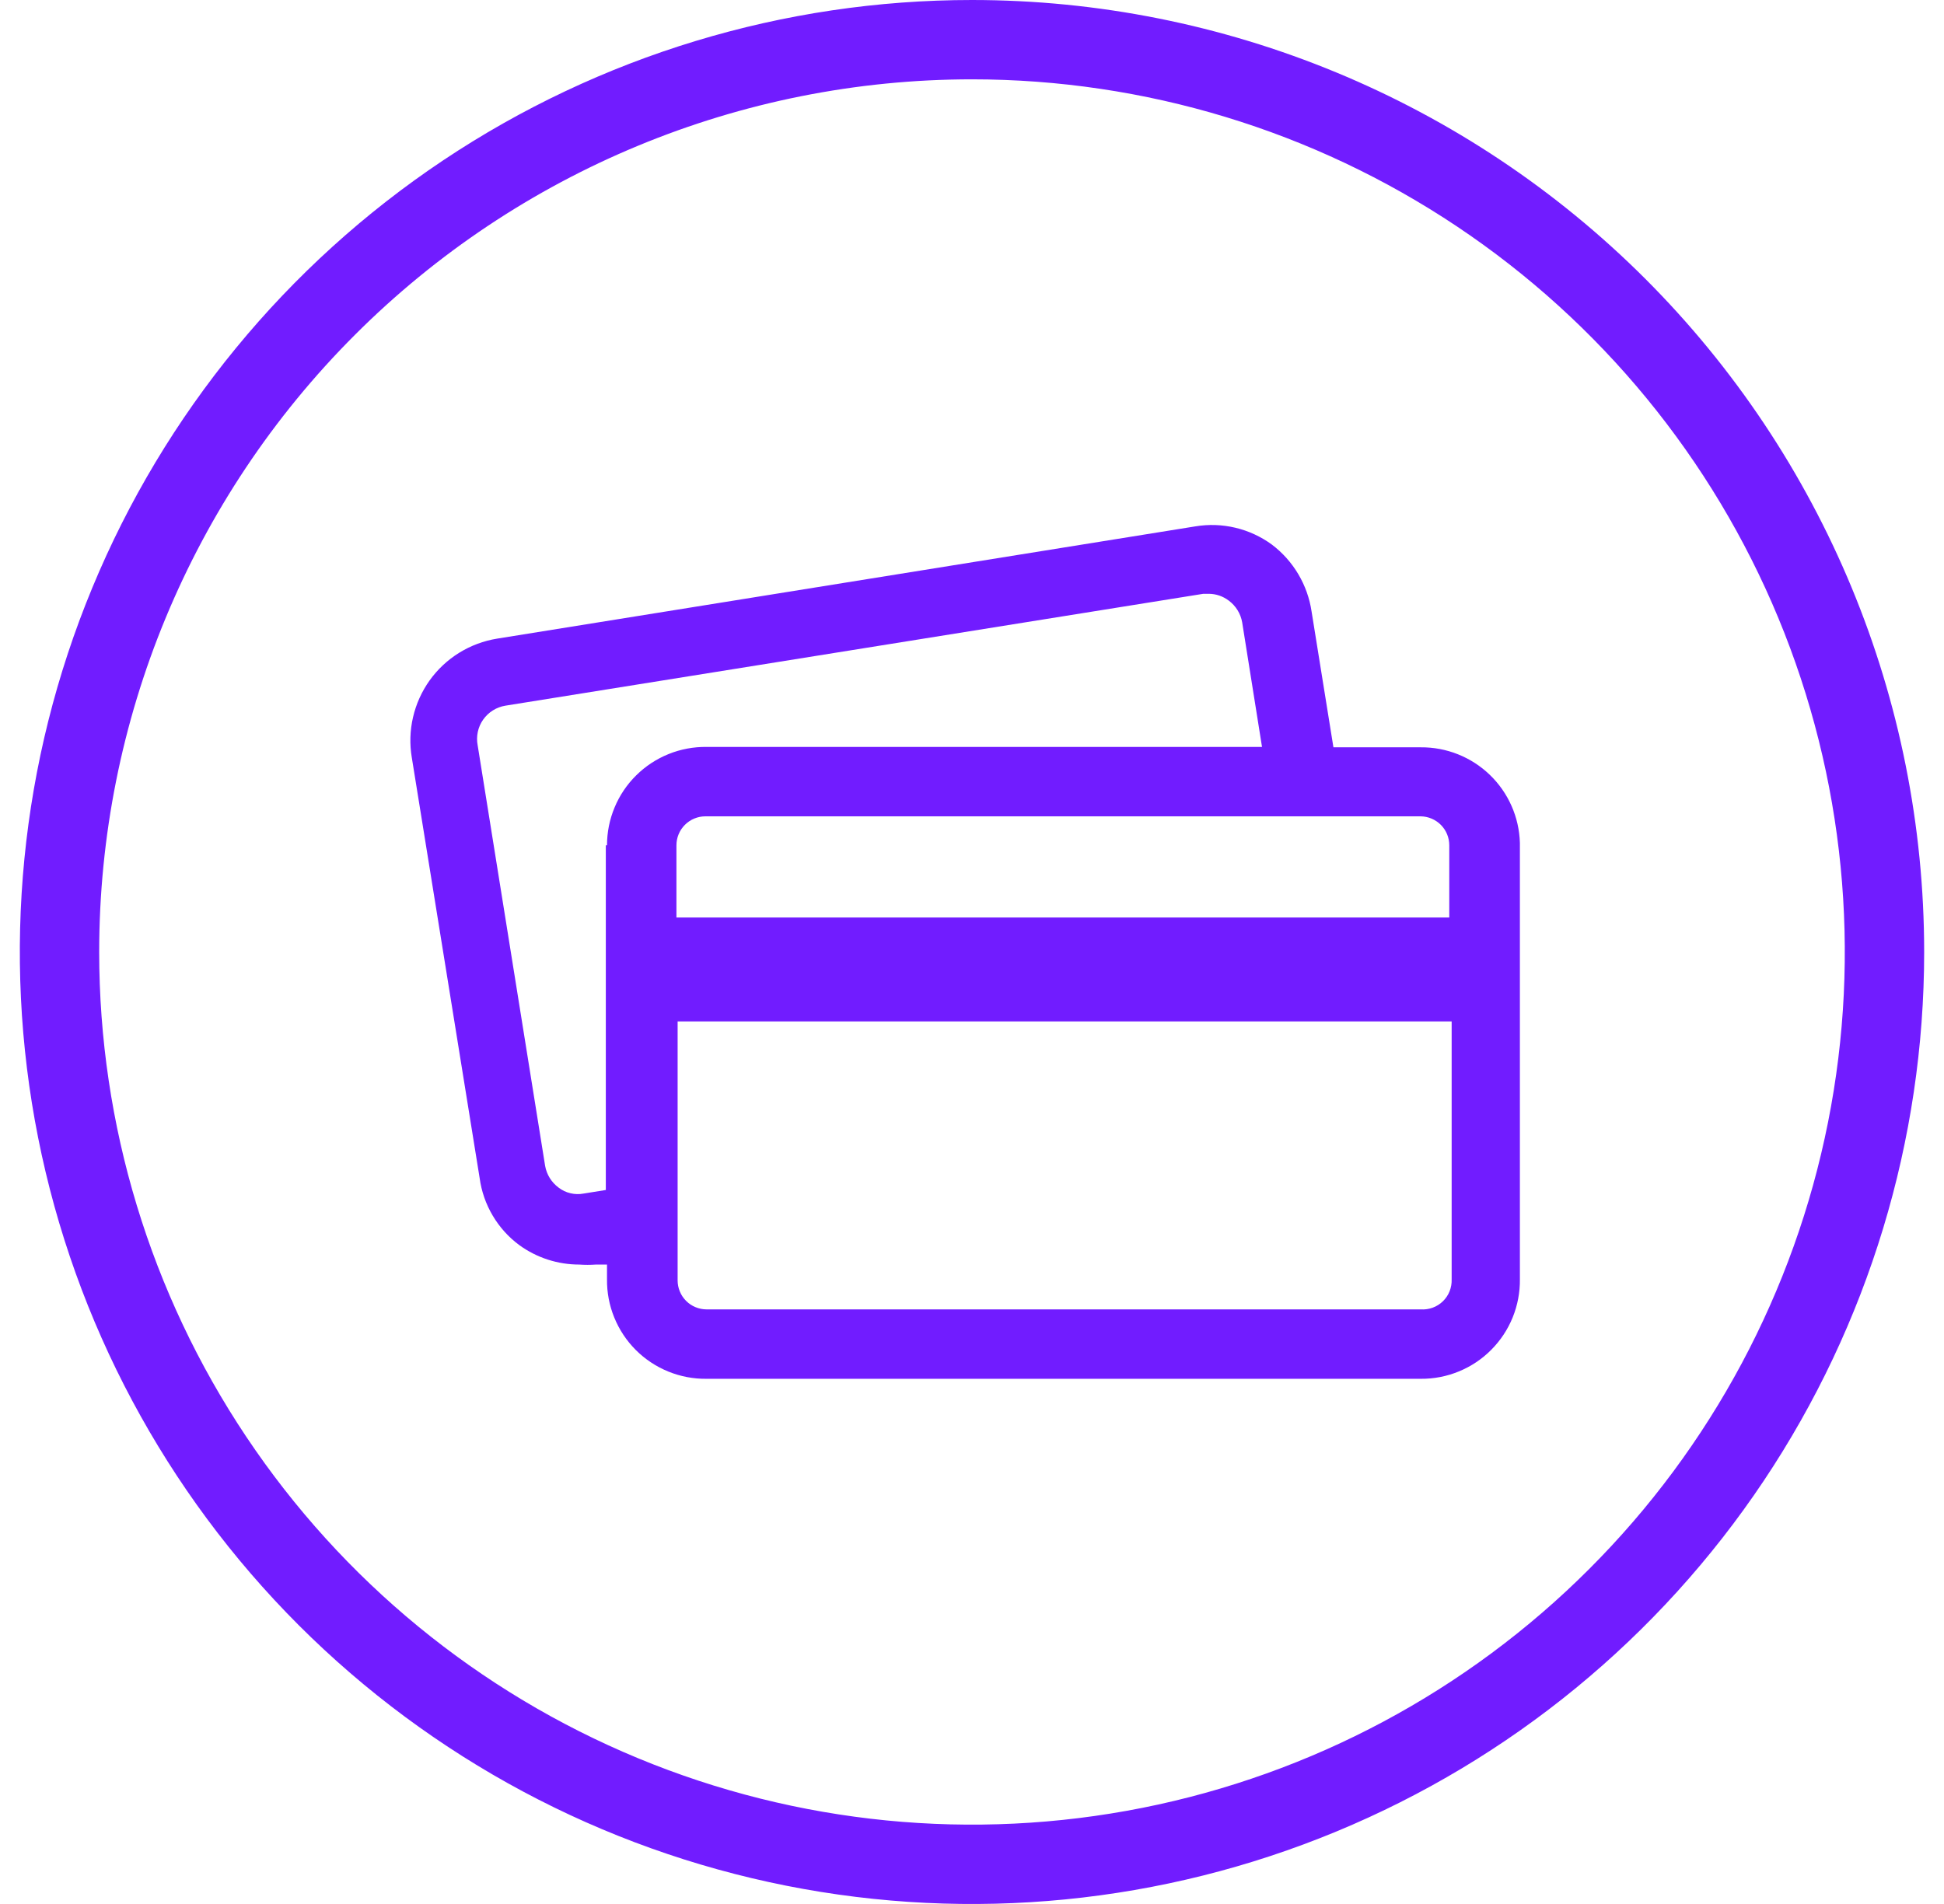
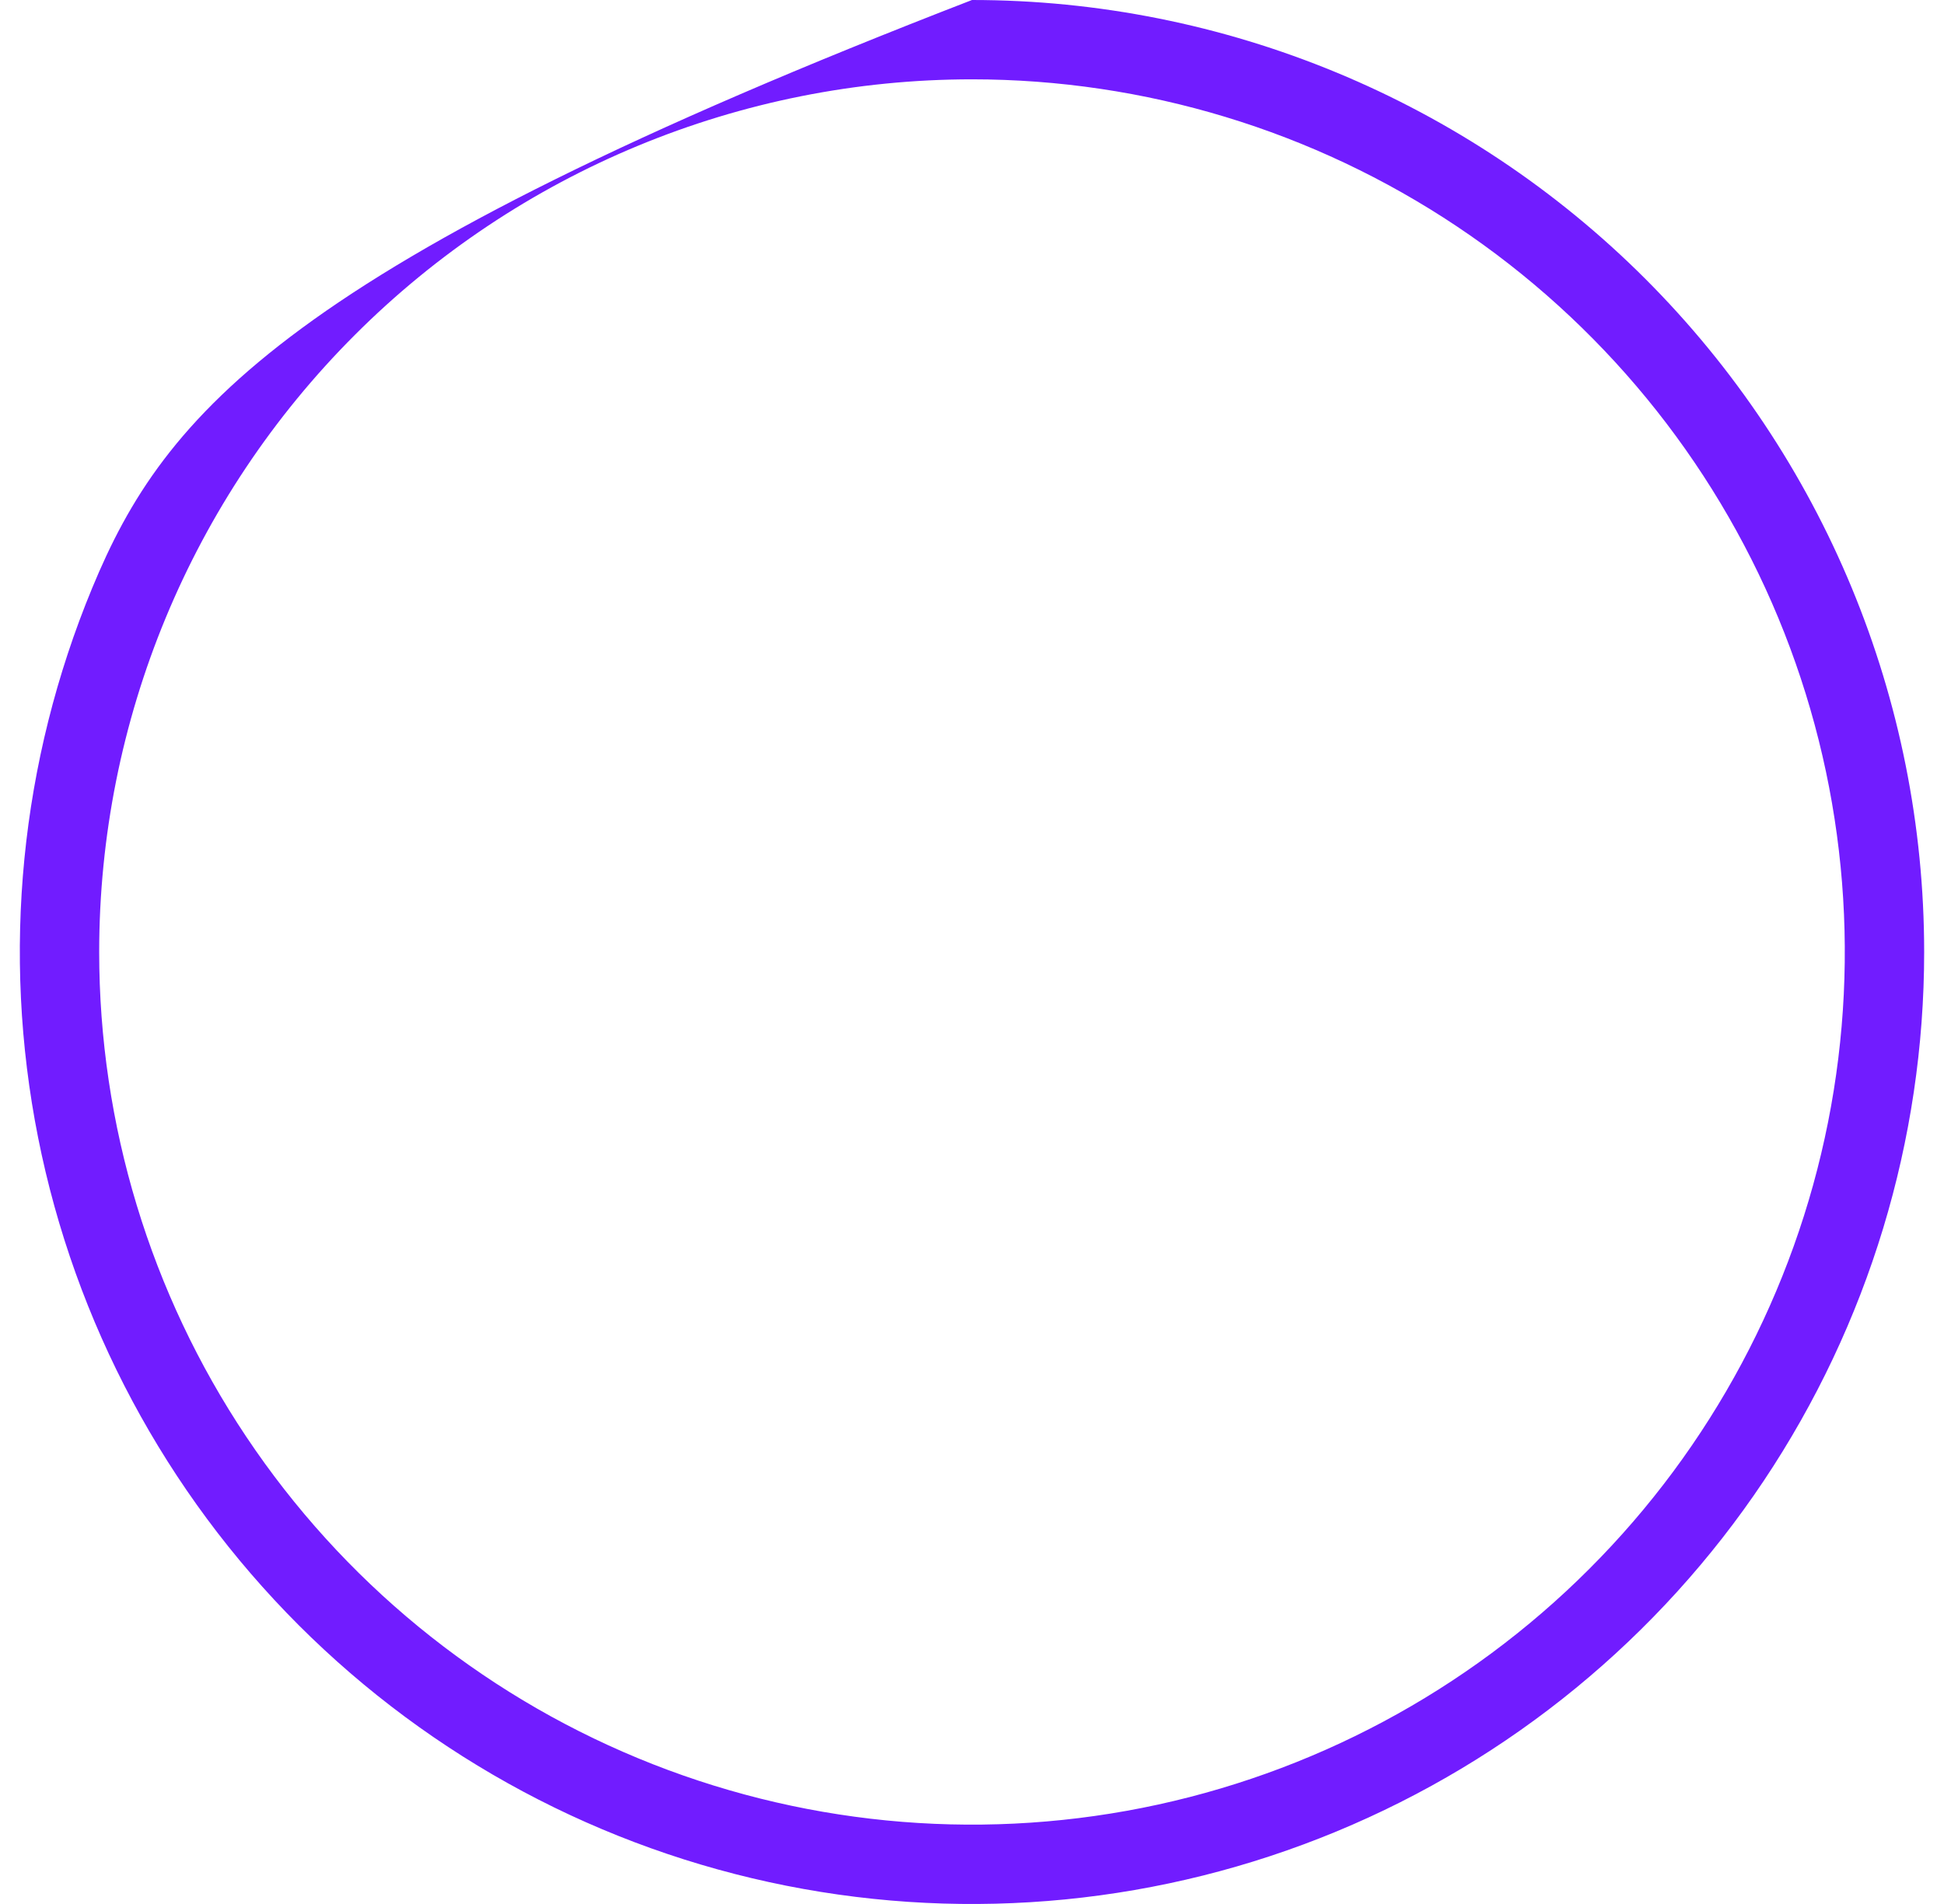
<svg xmlns="http://www.w3.org/2000/svg" width="49" height="48" viewBox="0 0 49 48" fill="none">
-   <path d="M24.5 2C28.851 2 33.105 3.29 36.723 5.708C40.34 8.125 43.16 11.561 44.825 15.581C46.49 19.601 46.926 24.024 46.077 28.292C45.228 32.56 43.133 36.48 40.056 39.556C36.98 42.633 33.06 44.728 28.792 45.577C24.524 46.426 20.101 45.99 16.081 44.325C12.061 42.66 8.625 39.84 6.208 36.222C3.79 32.605 2.5 28.351 2.5 24C2.5 18.165 4.818 12.569 8.944 8.444C13.069 4.318 18.665 2 24.5 2V2ZM24.5 0C19.753 0 15.113 1.408 11.166 4.045C7.22 6.682 4.143 10.43 2.327 14.816C0.51 19.201 0.035 24.027 0.961 28.682C1.887 33.338 4.173 37.614 7.529 40.971C10.886 44.327 15.162 46.613 19.818 47.539C24.473 48.465 29.299 47.99 33.684 46.173C38.07 44.357 41.818 41.281 44.455 37.334C47.092 33.387 48.5 28.747 48.5 24C48.5 17.635 45.971 11.53 41.471 7.029C36.97 2.529 30.865 0 24.5 0Z" fill="#711CFF" />
-   <path d="M35.81 18.84H33.61L33.06 15.42C32.961 14.748 32.602 14.141 32.06 13.73C31.785 13.529 31.473 13.384 31.141 13.305C30.81 13.226 30.466 13.214 30.13 13.27L12.53 16.1C12.191 16.155 11.867 16.276 11.575 16.456C11.283 16.637 11.03 16.873 10.83 17.152C10.631 17.431 10.488 17.747 10.411 18.081C10.333 18.415 10.323 18.762 10.38 19.1L12.09 29.7C12.135 30.034 12.247 30.356 12.419 30.646C12.591 30.937 12.819 31.19 13.09 31.39C13.529 31.709 14.058 31.88 14.6 31.88C14.74 31.89 14.88 31.89 15.02 31.88H15.3V32.25C15.296 32.581 15.358 32.909 15.483 33.215C15.608 33.522 15.792 33.8 16.026 34.034C16.26 34.268 16.538 34.452 16.845 34.577C17.151 34.702 17.479 34.764 17.81 34.76H35.81C36.14 34.763 36.467 34.7 36.772 34.574C37.078 34.449 37.355 34.264 37.587 34.03C37.82 33.796 38.004 33.519 38.128 33.213C38.252 32.907 38.314 32.58 38.31 32.25V21.25C38.292 20.601 38.02 19.985 37.552 19.534C37.085 19.084 36.459 18.834 35.81 18.84V18.84ZM35.81 20.58C36.002 20.583 36.185 20.661 36.32 20.797C36.455 20.934 36.53 21.118 36.53 21.31V23.13H17.05V21.31C17.05 21.116 17.127 20.931 17.264 20.794C17.401 20.657 17.587 20.58 17.78 20.58H35.81ZM15.27 21.31V30L14.71 30.09C14.6 30.111 14.488 30.108 14.379 30.082C14.27 30.057 14.168 30.008 14.08 29.94C13.9 29.807 13.778 29.61 13.74 29.39L12.04 18.79C12.018 18.678 12.02 18.563 12.043 18.452C12.067 18.34 12.113 18.235 12.178 18.142C12.244 18.049 12.327 17.969 12.424 17.909C12.52 17.849 12.628 17.808 12.74 17.79L30.33 14.97H30.47C30.651 14.971 30.826 15.031 30.97 15.14C31.15 15.273 31.272 15.47 31.31 15.69L31.81 18.83H17.81C17.482 18.826 17.156 18.887 16.852 19.01C16.547 19.133 16.27 19.315 16.037 19.546C15.803 19.776 15.618 20.051 15.492 20.354C15.365 20.657 15.3 20.982 15.3 21.31H15.27ZM35.81 33.01H17.81C17.714 33.01 17.619 32.991 17.531 32.954C17.442 32.918 17.362 32.864 17.294 32.796C17.226 32.728 17.172 32.648 17.136 32.559C17.099 32.471 17.08 32.376 17.08 32.28V25.75H36.59V32.25C36.594 32.353 36.577 32.455 36.539 32.551C36.502 32.646 36.444 32.733 36.37 32.805C36.297 32.876 36.209 32.932 36.112 32.967C36.016 33.002 35.913 33.017 35.81 33.01V33.01Z" fill="#711CFF" />
+   <path d="M24.5 2C28.851 2 33.105 3.29 36.723 5.708C40.34 8.125 43.16 11.561 44.825 15.581C46.49 19.601 46.926 24.024 46.077 28.292C45.228 32.56 43.133 36.48 40.056 39.556C36.98 42.633 33.06 44.728 28.792 45.577C24.524 46.426 20.101 45.99 16.081 44.325C12.061 42.66 8.625 39.84 6.208 36.222C3.79 32.605 2.5 28.351 2.5 24C2.5 18.165 4.818 12.569 8.944 8.444C13.069 4.318 18.665 2 24.5 2V2ZM24.5 0C7.22 6.682 4.143 10.43 2.327 14.816C0.51 19.201 0.035 24.027 0.961 28.682C1.887 33.338 4.173 37.614 7.529 40.971C10.886 44.327 15.162 46.613 19.818 47.539C24.473 48.465 29.299 47.99 33.684 46.173C38.07 44.357 41.818 41.281 44.455 37.334C47.092 33.387 48.5 28.747 48.5 24C48.5 17.635 45.971 11.53 41.471 7.029C36.97 2.529 30.865 0 24.5 0Z" fill="#711CFF" />
</svg>